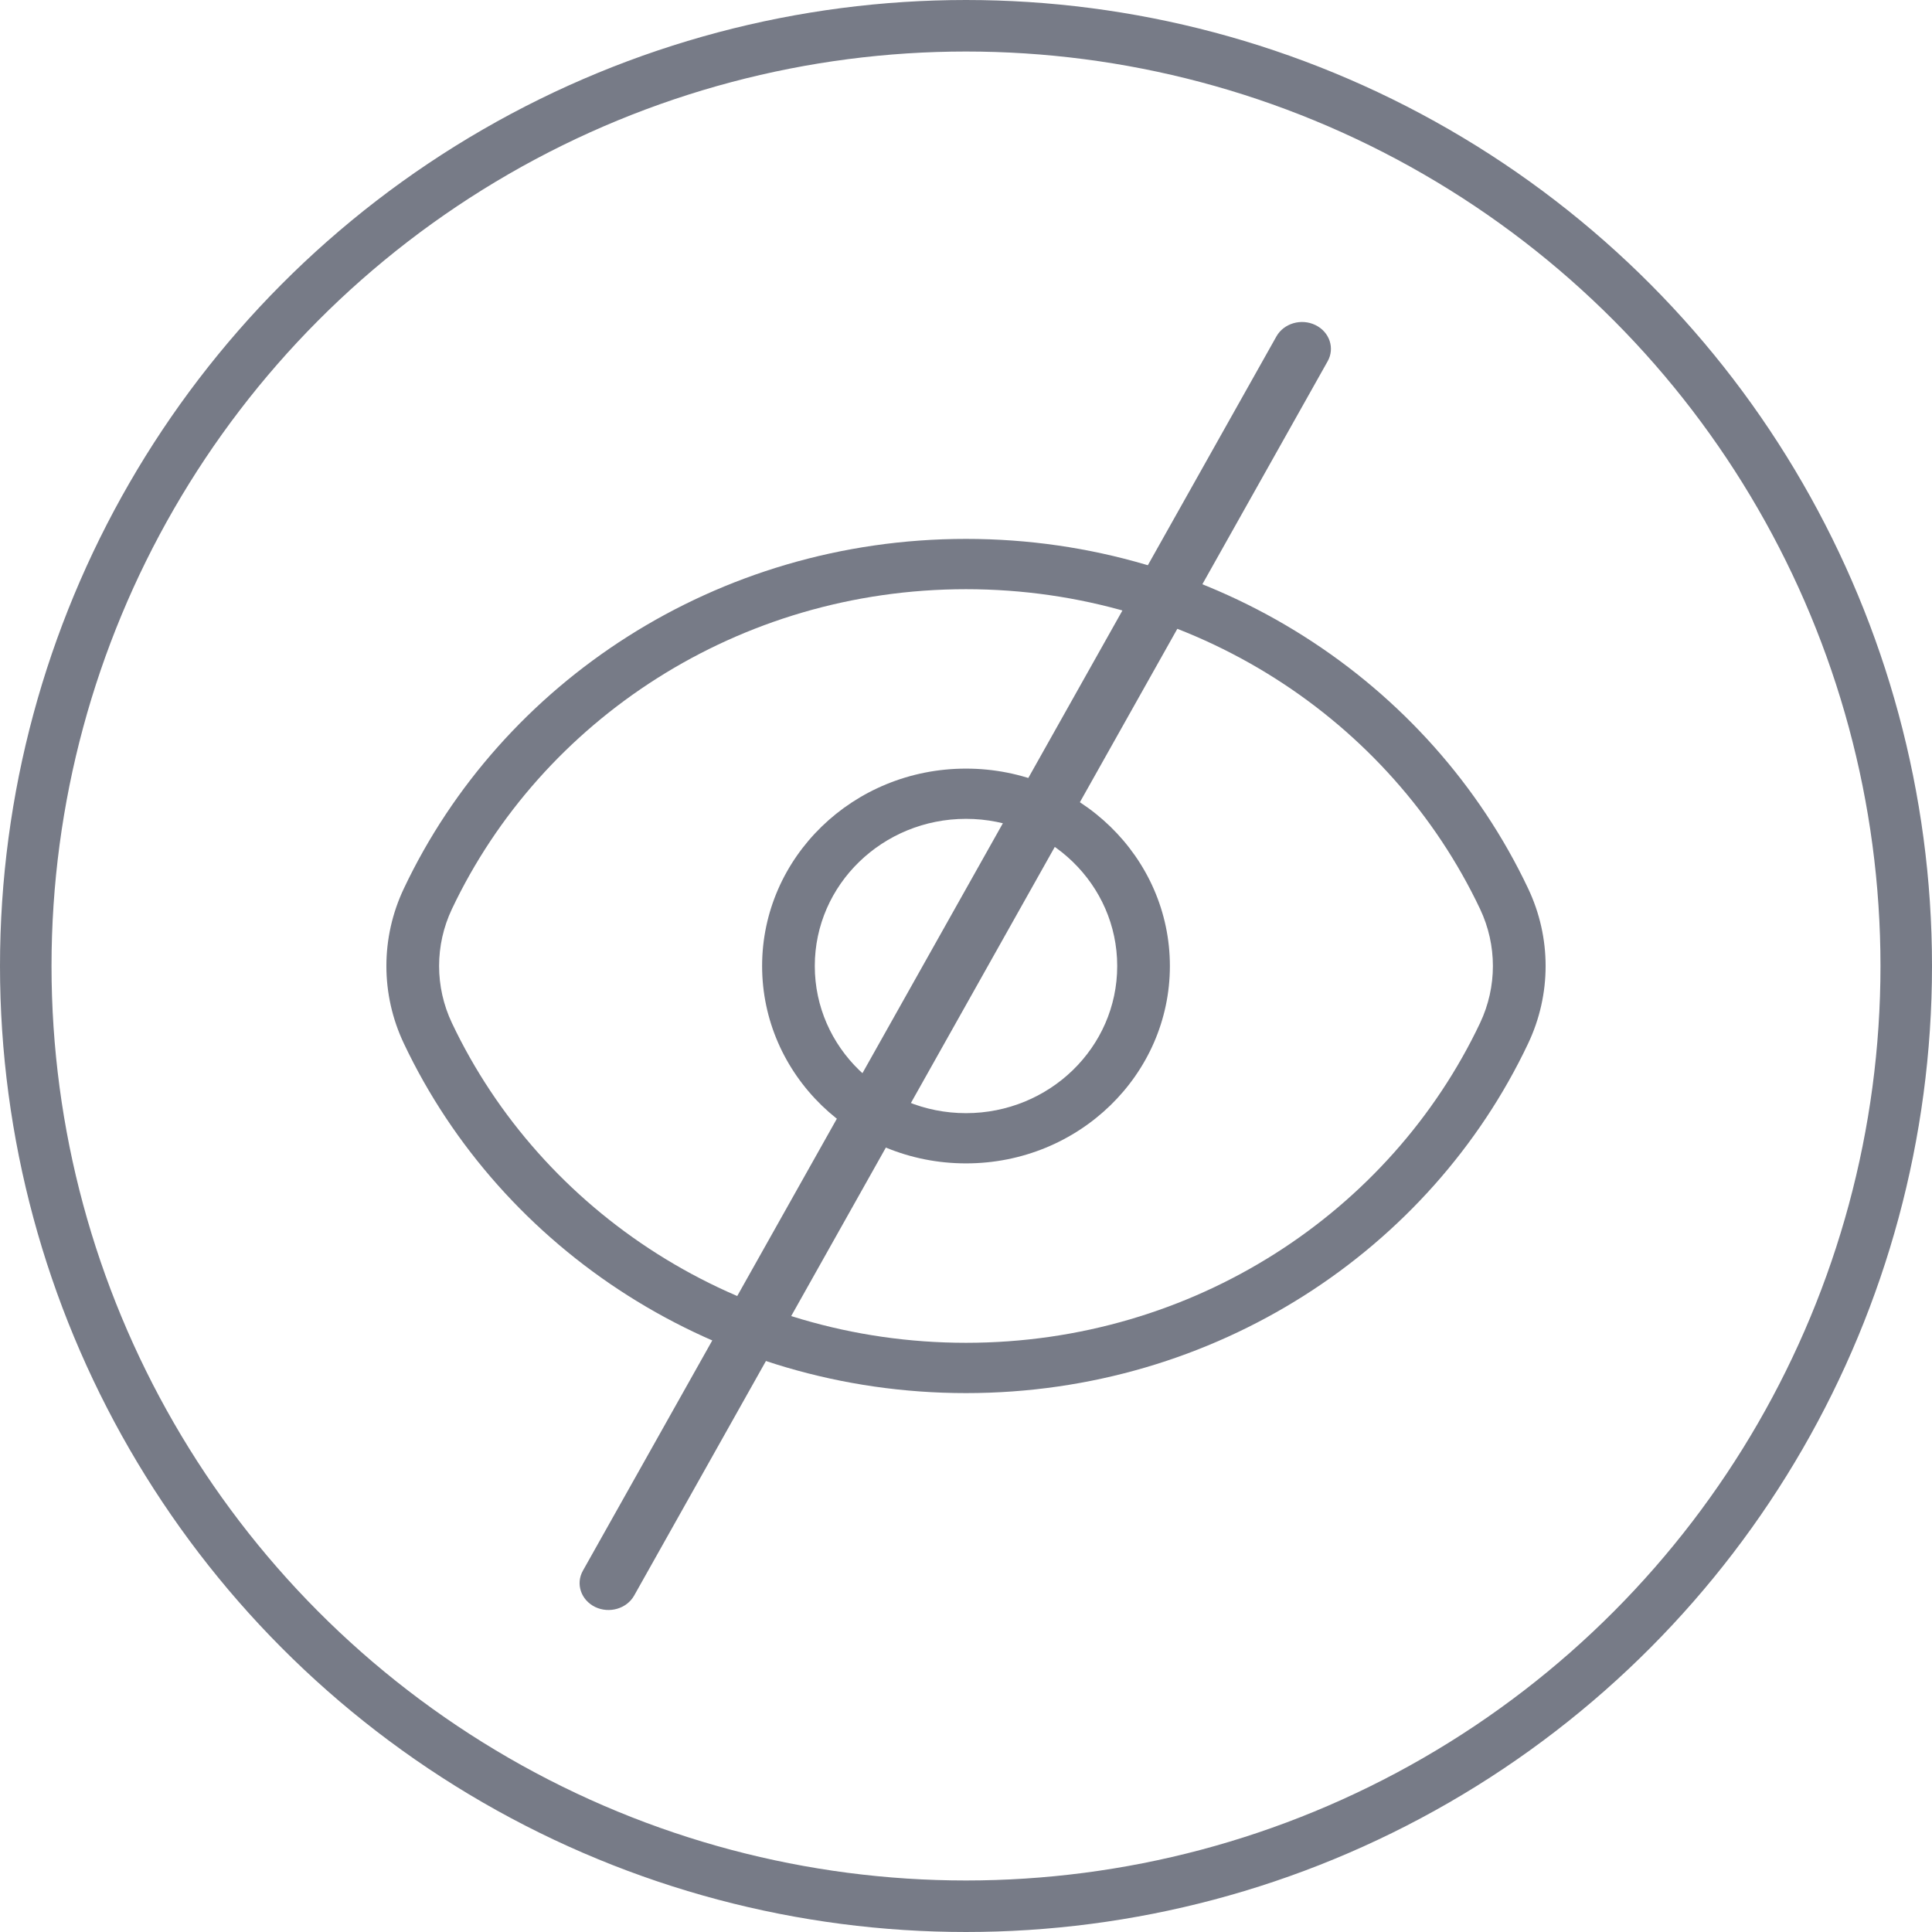
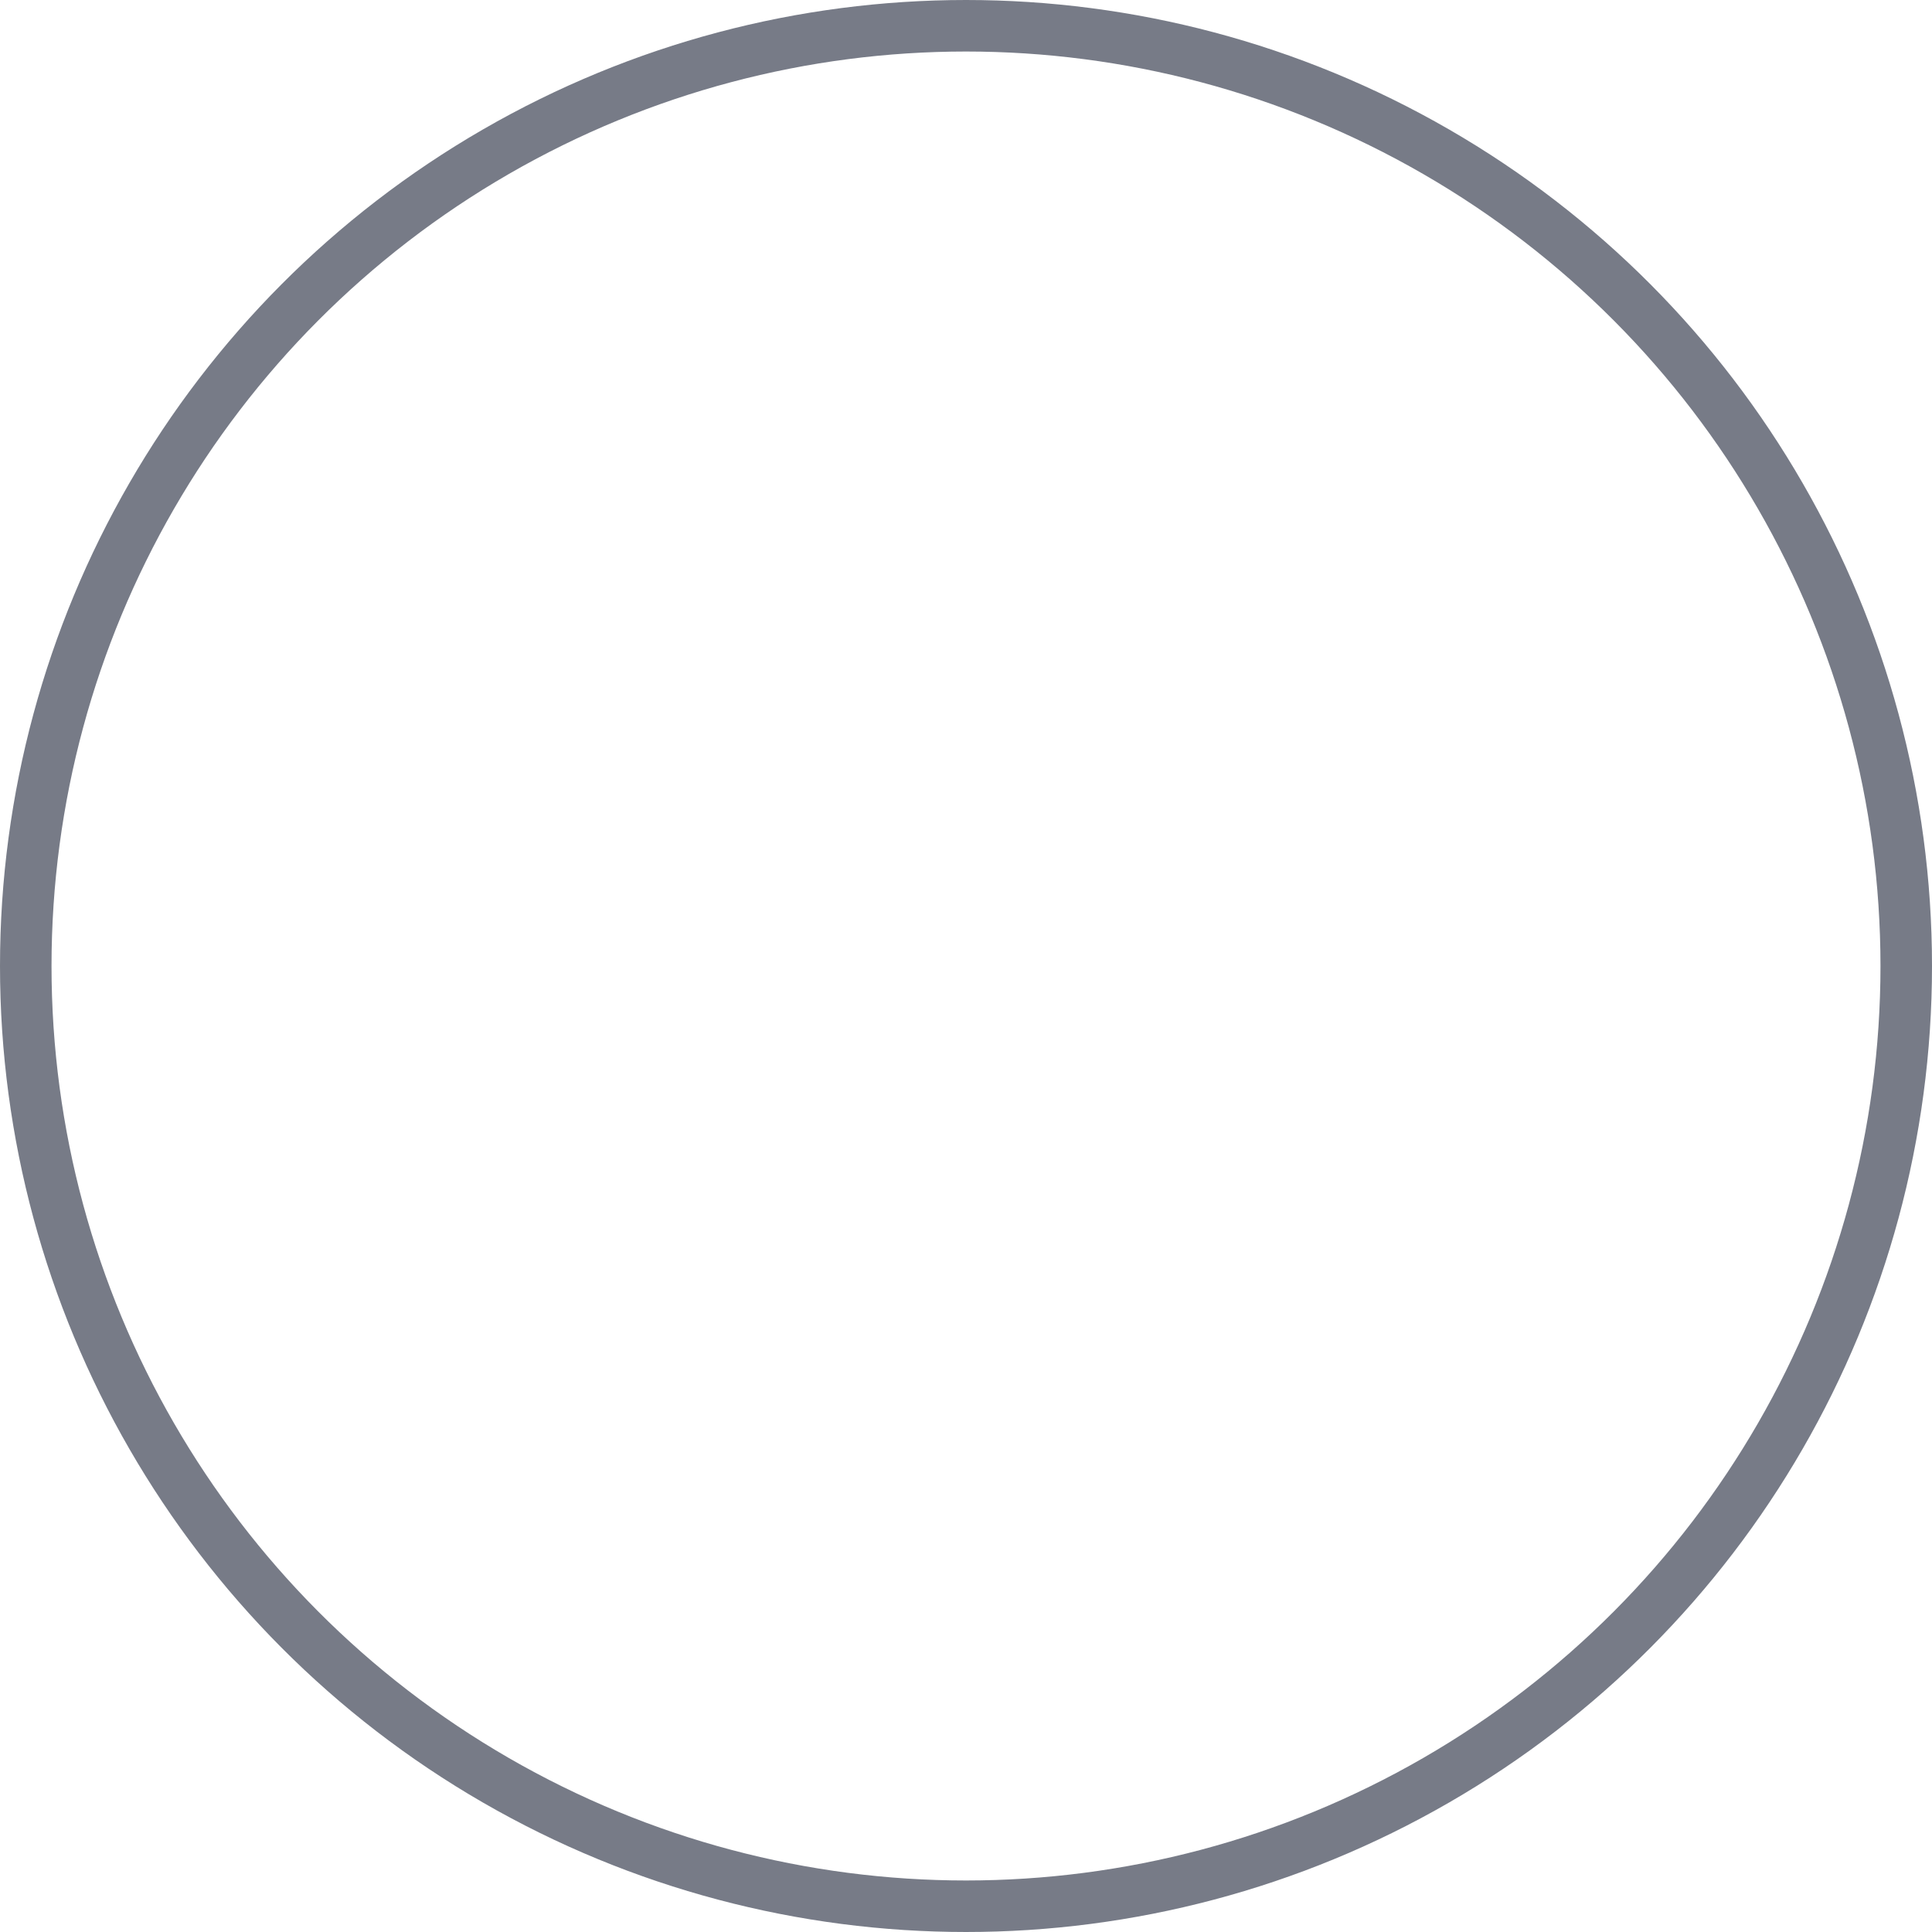
<svg xmlns="http://www.w3.org/2000/svg" width="30" height="30" viewBox="0 0 30 30" fill="none">
  <g clip-path="url(#clip0_964_10)">
    <circle cx="15" cy="15" r="14.6" stroke="#777B87" stroke-width="0.8" />
-     <path fill-rule="evenodd" clip-rule="evenodd" d="M15 9.149C11.462 9.149 8.408 11.181 7.017 14.116C6.752 14.676 6.752 15.324 7.017 15.884C8.408 18.819 11.462 20.851 15 20.851C18.538 20.851 21.592 18.819 22.983 15.884C23.248 15.324 23.248 14.676 22.983 14.116C21.592 11.181 18.538 9.149 15 9.149ZM6.272 13.795C7.787 10.596 11.123 8.368 15 8.368C18.877 8.368 22.213 10.596 23.728 13.795C24.091 14.559 24.091 15.441 23.728 16.205C22.213 19.404 18.877 21.632 15 21.632C11.123 21.632 7.787 19.404 6.272 16.205C5.909 15.441 5.909 14.559 6.272 13.795ZM15 12.715C13.71 12.715 12.652 13.732 12.652 15C12.652 16.268 13.71 17.285 15 17.285C16.29 17.285 17.348 16.268 17.348 15C17.348 13.732 16.29 12.715 15 12.715ZM11.834 15C11.834 13.314 13.245 11.935 15 11.935C16.755 11.935 18.166 13.314 18.166 15C18.166 16.686 16.755 18.065 15 18.065C13.245 18.065 11.834 16.686 11.834 15Z" fill="#777B87" />
-     <path fill-rule="evenodd" clip-rule="evenodd" d="M20.425 5.047C20.645 5.154 20.73 5.405 20.616 5.609L9.847 24.776C9.732 24.98 9.461 25.059 9.241 24.953C9.022 24.846 8.936 24.595 9.051 24.39L19.82 5.224C19.935 5.02 20.206 4.941 20.425 5.047Z" fill="#777B87" />
  </g>
  <defs>
    <clipPath id="clip0_964_10">
      <rect width="30" height="30" fill="white" />
    </clipPath>
  </defs>
</svg>